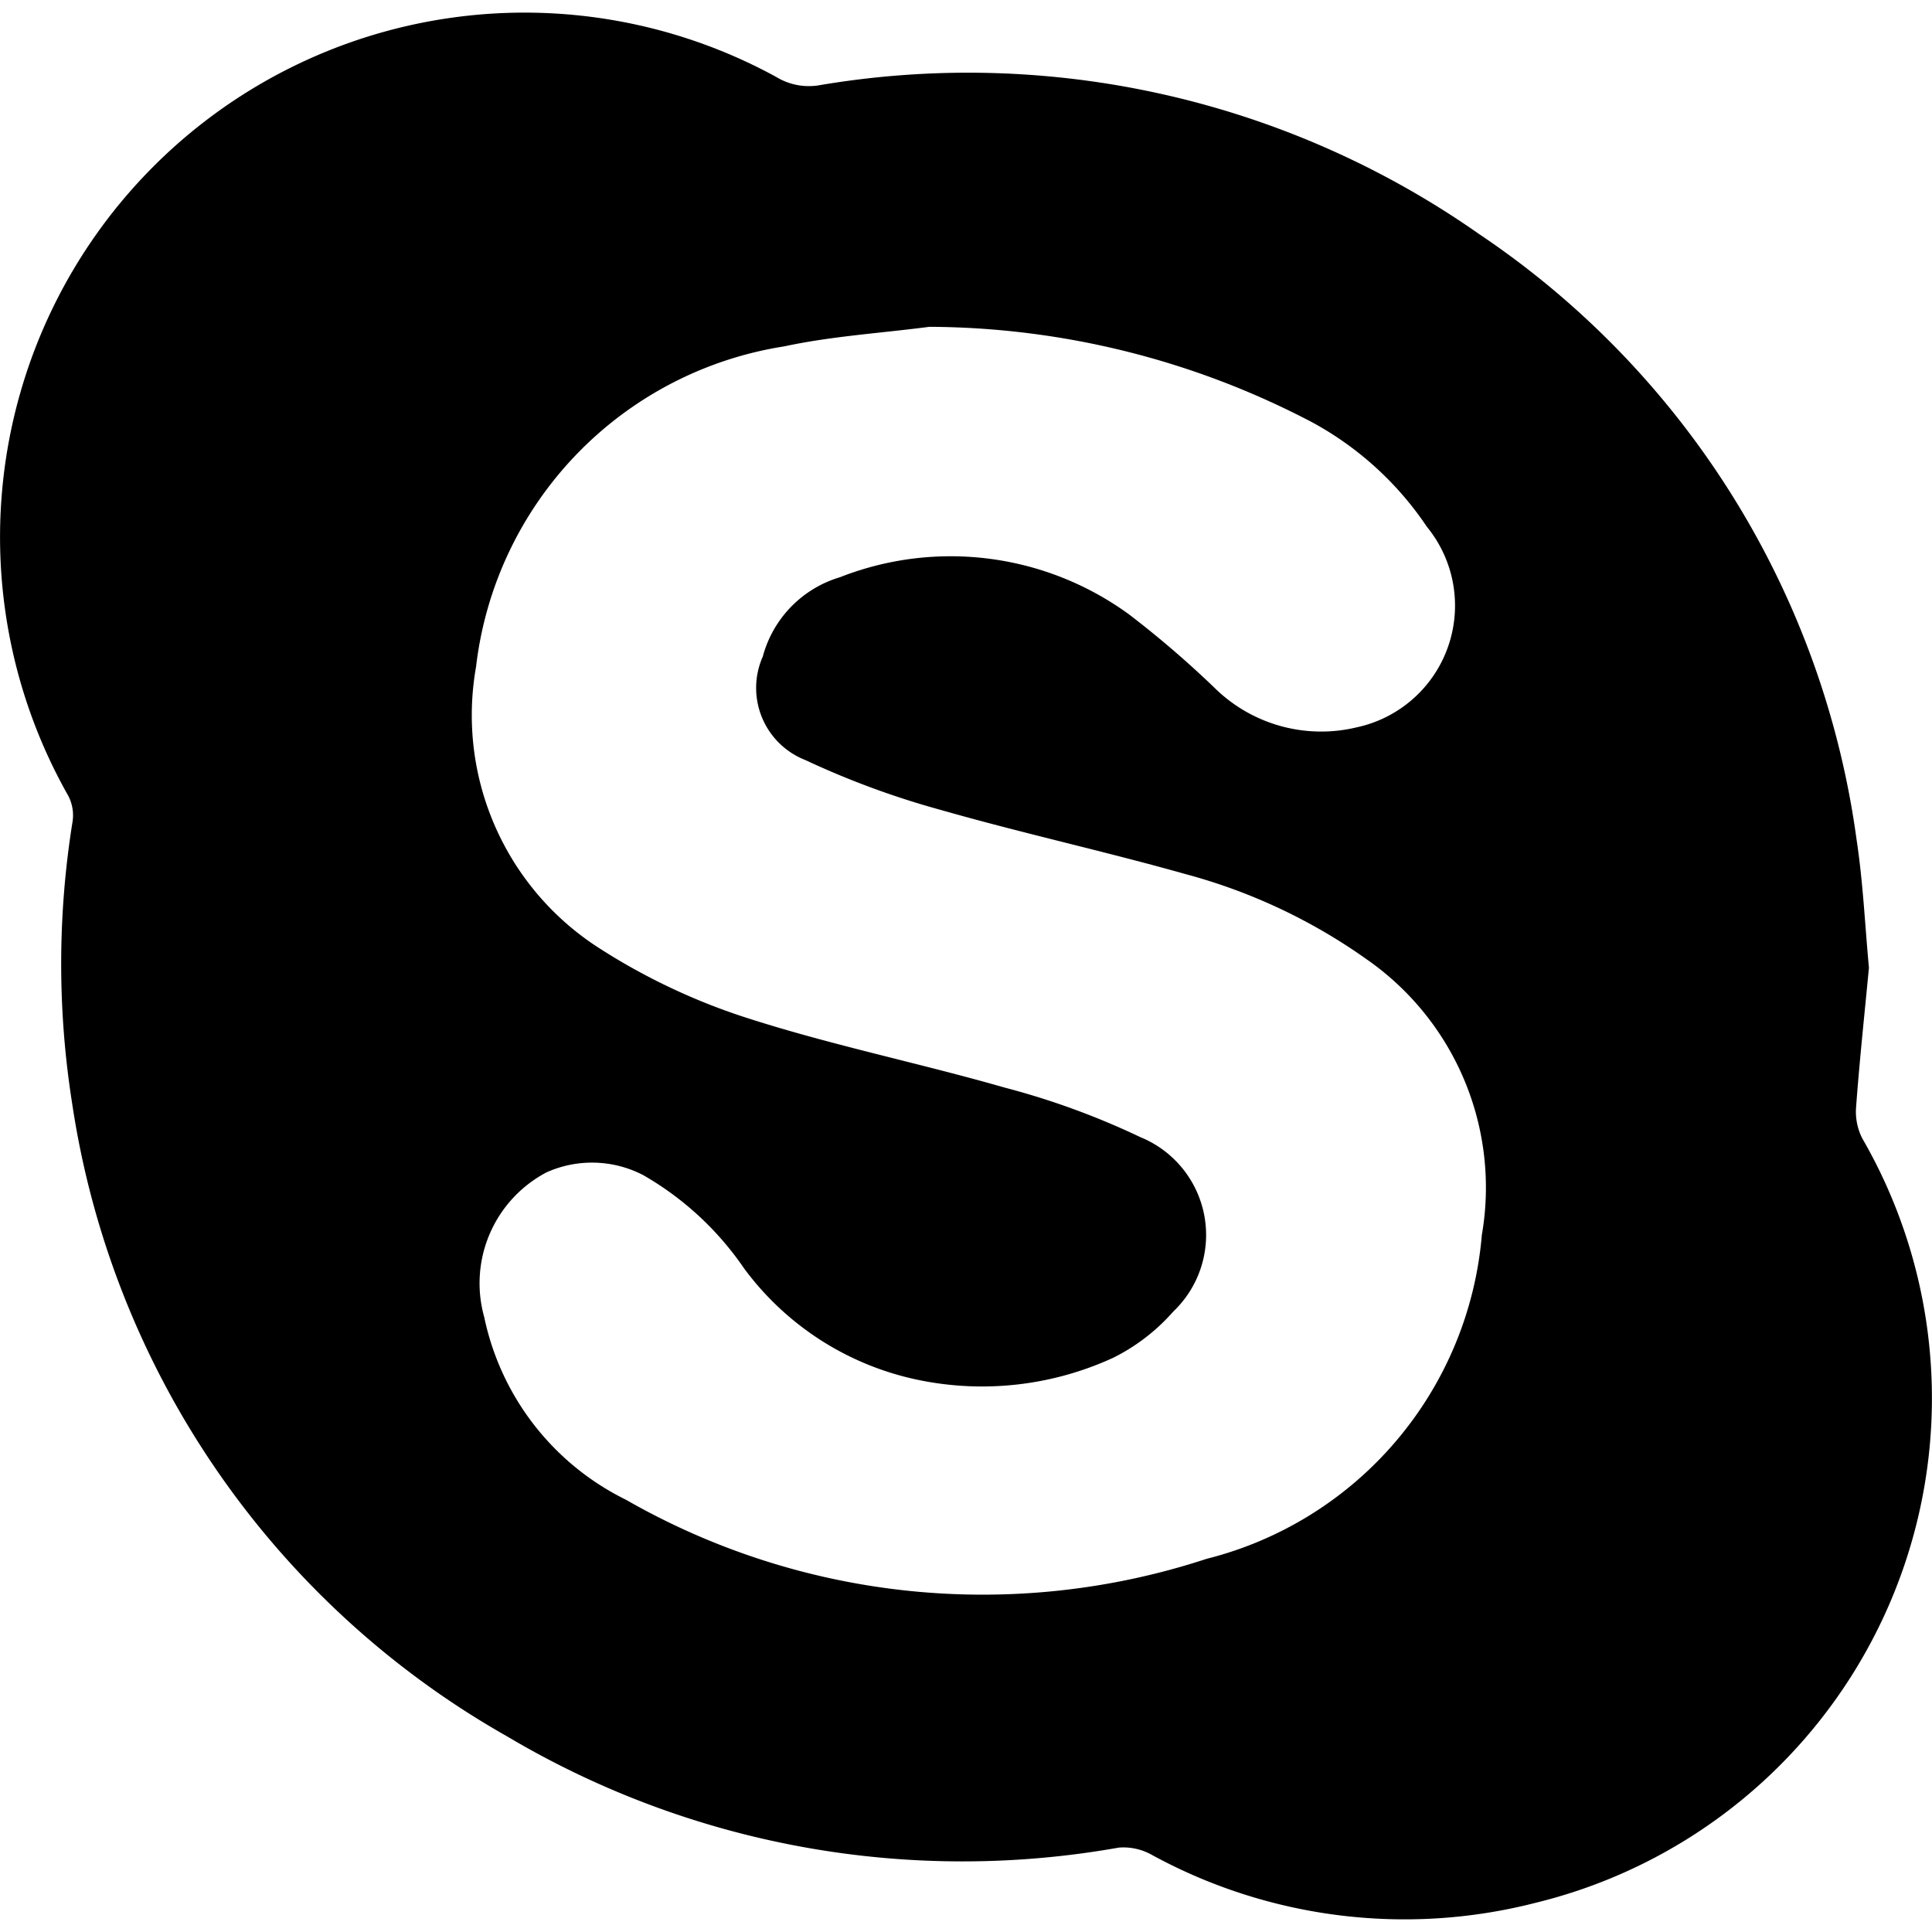
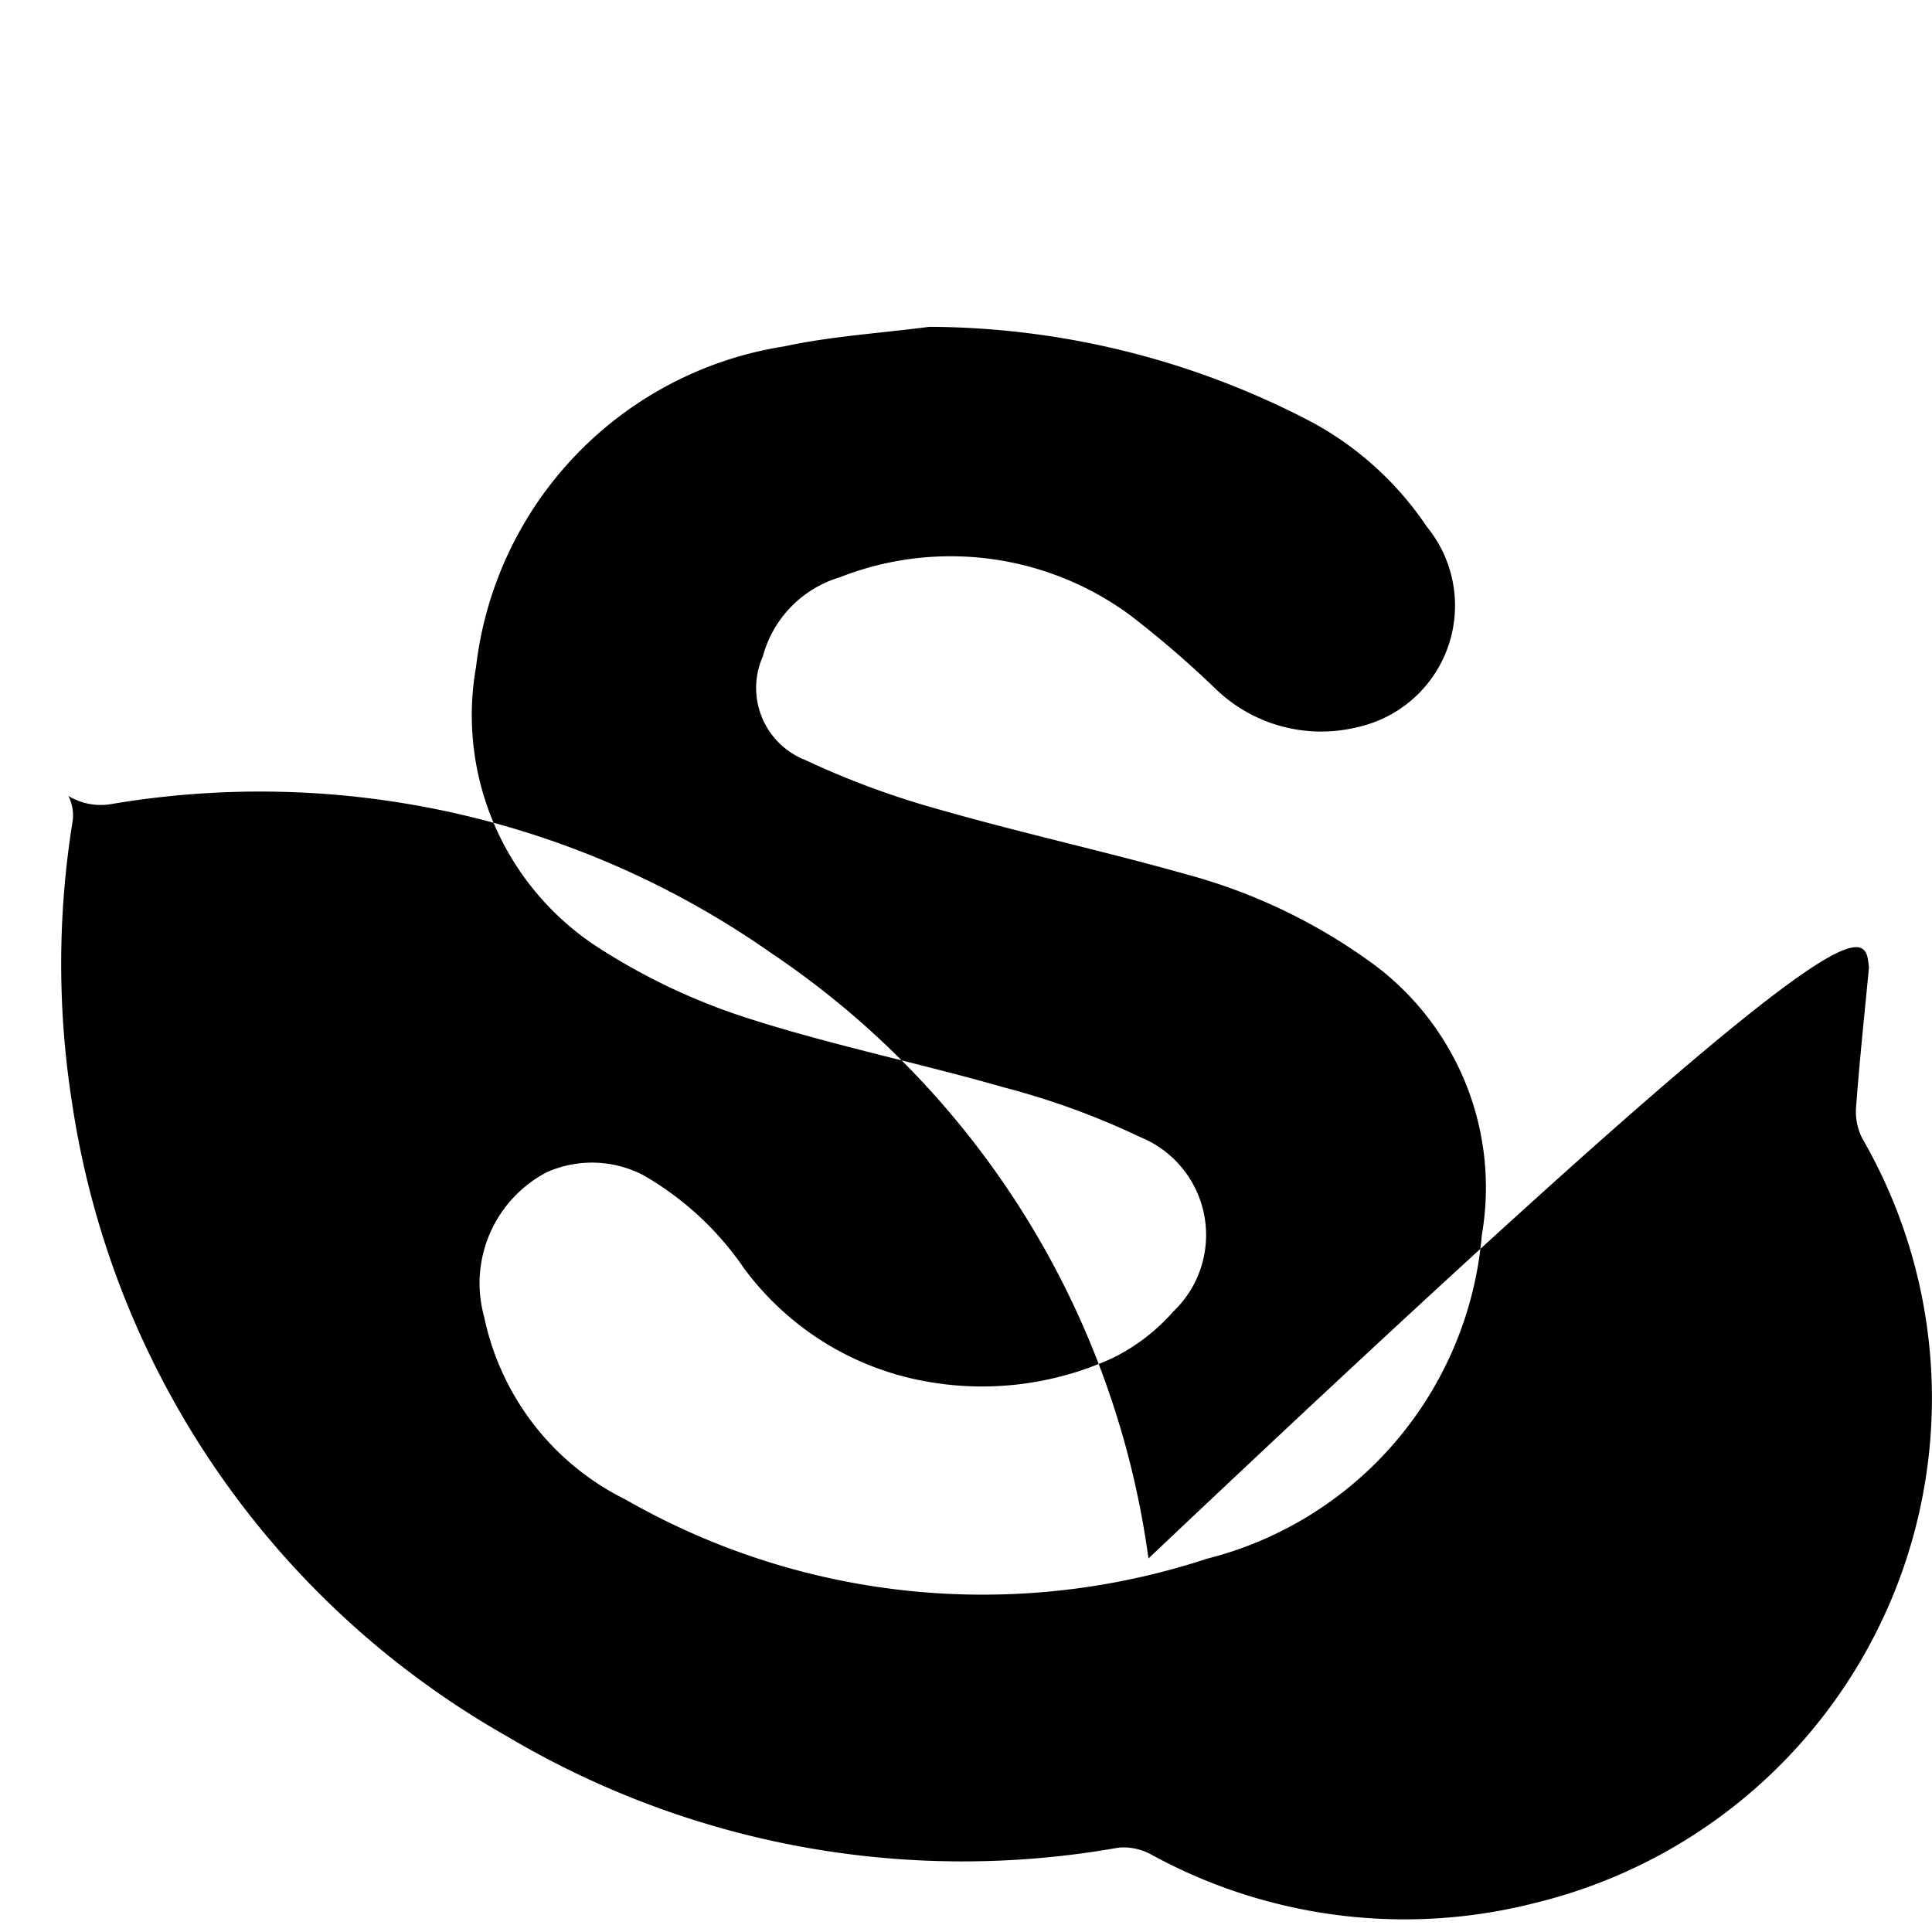
<svg xmlns="http://www.w3.org/2000/svg" id="icons" viewBox="0 0 50 50">
  <title>icon_skype</title>
-   <path id="skype" d="M48.368,25.044c-.117,1.227-.244,2.413-.332,3.602a1.516,1.516,0,0,0,.161.818,13.442,13.442,0,0,1-8.45,19.779,13.647,13.647,0,0,1-9.932-1.236,1.5,1.5,0,0,0-.862-.191A23.084,23.084,0,0,1,13.123,44.937a22.682,22.682,0,0,1-11.257-16.387,23.162,23.162,0,0,1,.013-7.294,1.097,1.097,0,0,0-.11-.657A13.574,13.574,0,0,1,20.095,1.995a1.619,1.619,0,0,0,1.084.215,23.029,23.029,0,0,1,17.098,3.846,22.522,22.522,0,0,1,9.771,15.673C48.216,22.834,48.266,23.956,48.368,25.044ZM24.052,8.458c-1.253.164-2.524.241-3.755.506a9.51,9.51,0,0,0-7.977,8.295,7.159,7.159,0,0,0,3.214,7.296,16.271,16.271,0,0,0,3.822,1.797c2.182.701,4.44,1.162,6.646,1.795A19.865,19.865,0,0,1,29.512,29.429a2.735,2.735,0,0,1,.853,4.513,5.077,5.077,0,0,1-1.551,1.195,8.127,8.127,0,0,1-5.065.572,7.492,7.492,0,0,1-4.493-2.884A7.946,7.946,0,0,0,16.648,30.413a2.876,2.876,0,0,0-2.505-.072,3.244,3.244,0,0,0-1.611,3.747A6.822,6.822,0,0,0,16.199,38.813,18.575,18.575,0,0,0,31.228,40.342a9.463,9.463,0,0,0,7.122-8.381,7.196,7.196,0,0,0-2.992-7.142,14.614,14.614,0,0,0-4.668-2.195c-2.102-.593-4.239-1.062-6.339-1.662a21.904,21.904,0,0,1-3.504-1.29,2.004,2.004,0,0,1-1.142-2.594q.016-.042.035-.083a2.934,2.934,0,0,1,1.994-2.055,7.835,7.835,0,0,1,7.498.97,25.804,25.804,0,0,1,2.252,1.941,3.93,3.93,0,0,0,3.633.971,3.222,3.222,0,0,0,1.81-5.19,8.395,8.395,0,0,0-2.946-2.691A21.481,21.481,0,0,0,24.052,8.458Z" />
+   <path id="skype" d="M48.368,25.044c-.117,1.227-.244,2.413-.332,3.602a1.516,1.516,0,0,0,.161.818,13.442,13.442,0,0,1-8.45,19.779,13.647,13.647,0,0,1-9.932-1.236,1.5,1.5,0,0,0-.862-.191A23.084,23.084,0,0,1,13.123,44.937a22.682,22.682,0,0,1-11.257-16.387,23.162,23.162,0,0,1,.013-7.294,1.097,1.097,0,0,0-.11-.657a1.619,1.619,0,0,0,1.084.215,23.029,23.029,0,0,1,17.098,3.846,22.522,22.522,0,0,1,9.771,15.673C48.216,22.834,48.266,23.956,48.368,25.044ZM24.052,8.458c-1.253.164-2.524.241-3.755.506a9.51,9.51,0,0,0-7.977,8.295,7.159,7.159,0,0,0,3.214,7.296,16.271,16.271,0,0,0,3.822,1.797c2.182.701,4.44,1.162,6.646,1.795A19.865,19.865,0,0,1,29.512,29.429a2.735,2.735,0,0,1,.853,4.513,5.077,5.077,0,0,1-1.551,1.195,8.127,8.127,0,0,1-5.065.572,7.492,7.492,0,0,1-4.493-2.884A7.946,7.946,0,0,0,16.648,30.413a2.876,2.876,0,0,0-2.505-.072,3.244,3.244,0,0,0-1.611,3.747A6.822,6.822,0,0,0,16.199,38.813,18.575,18.575,0,0,0,31.228,40.342a9.463,9.463,0,0,0,7.122-8.381,7.196,7.196,0,0,0-2.992-7.142,14.614,14.614,0,0,0-4.668-2.195c-2.102-.593-4.239-1.062-6.339-1.662a21.904,21.904,0,0,1-3.504-1.29,2.004,2.004,0,0,1-1.142-2.594q.016-.042.035-.083a2.934,2.934,0,0,1,1.994-2.055,7.835,7.835,0,0,1,7.498.97,25.804,25.804,0,0,1,2.252,1.941,3.93,3.93,0,0,0,3.633.971,3.222,3.222,0,0,0,1.81-5.19,8.395,8.395,0,0,0-2.946-2.691A21.481,21.481,0,0,0,24.052,8.458Z" />
</svg>